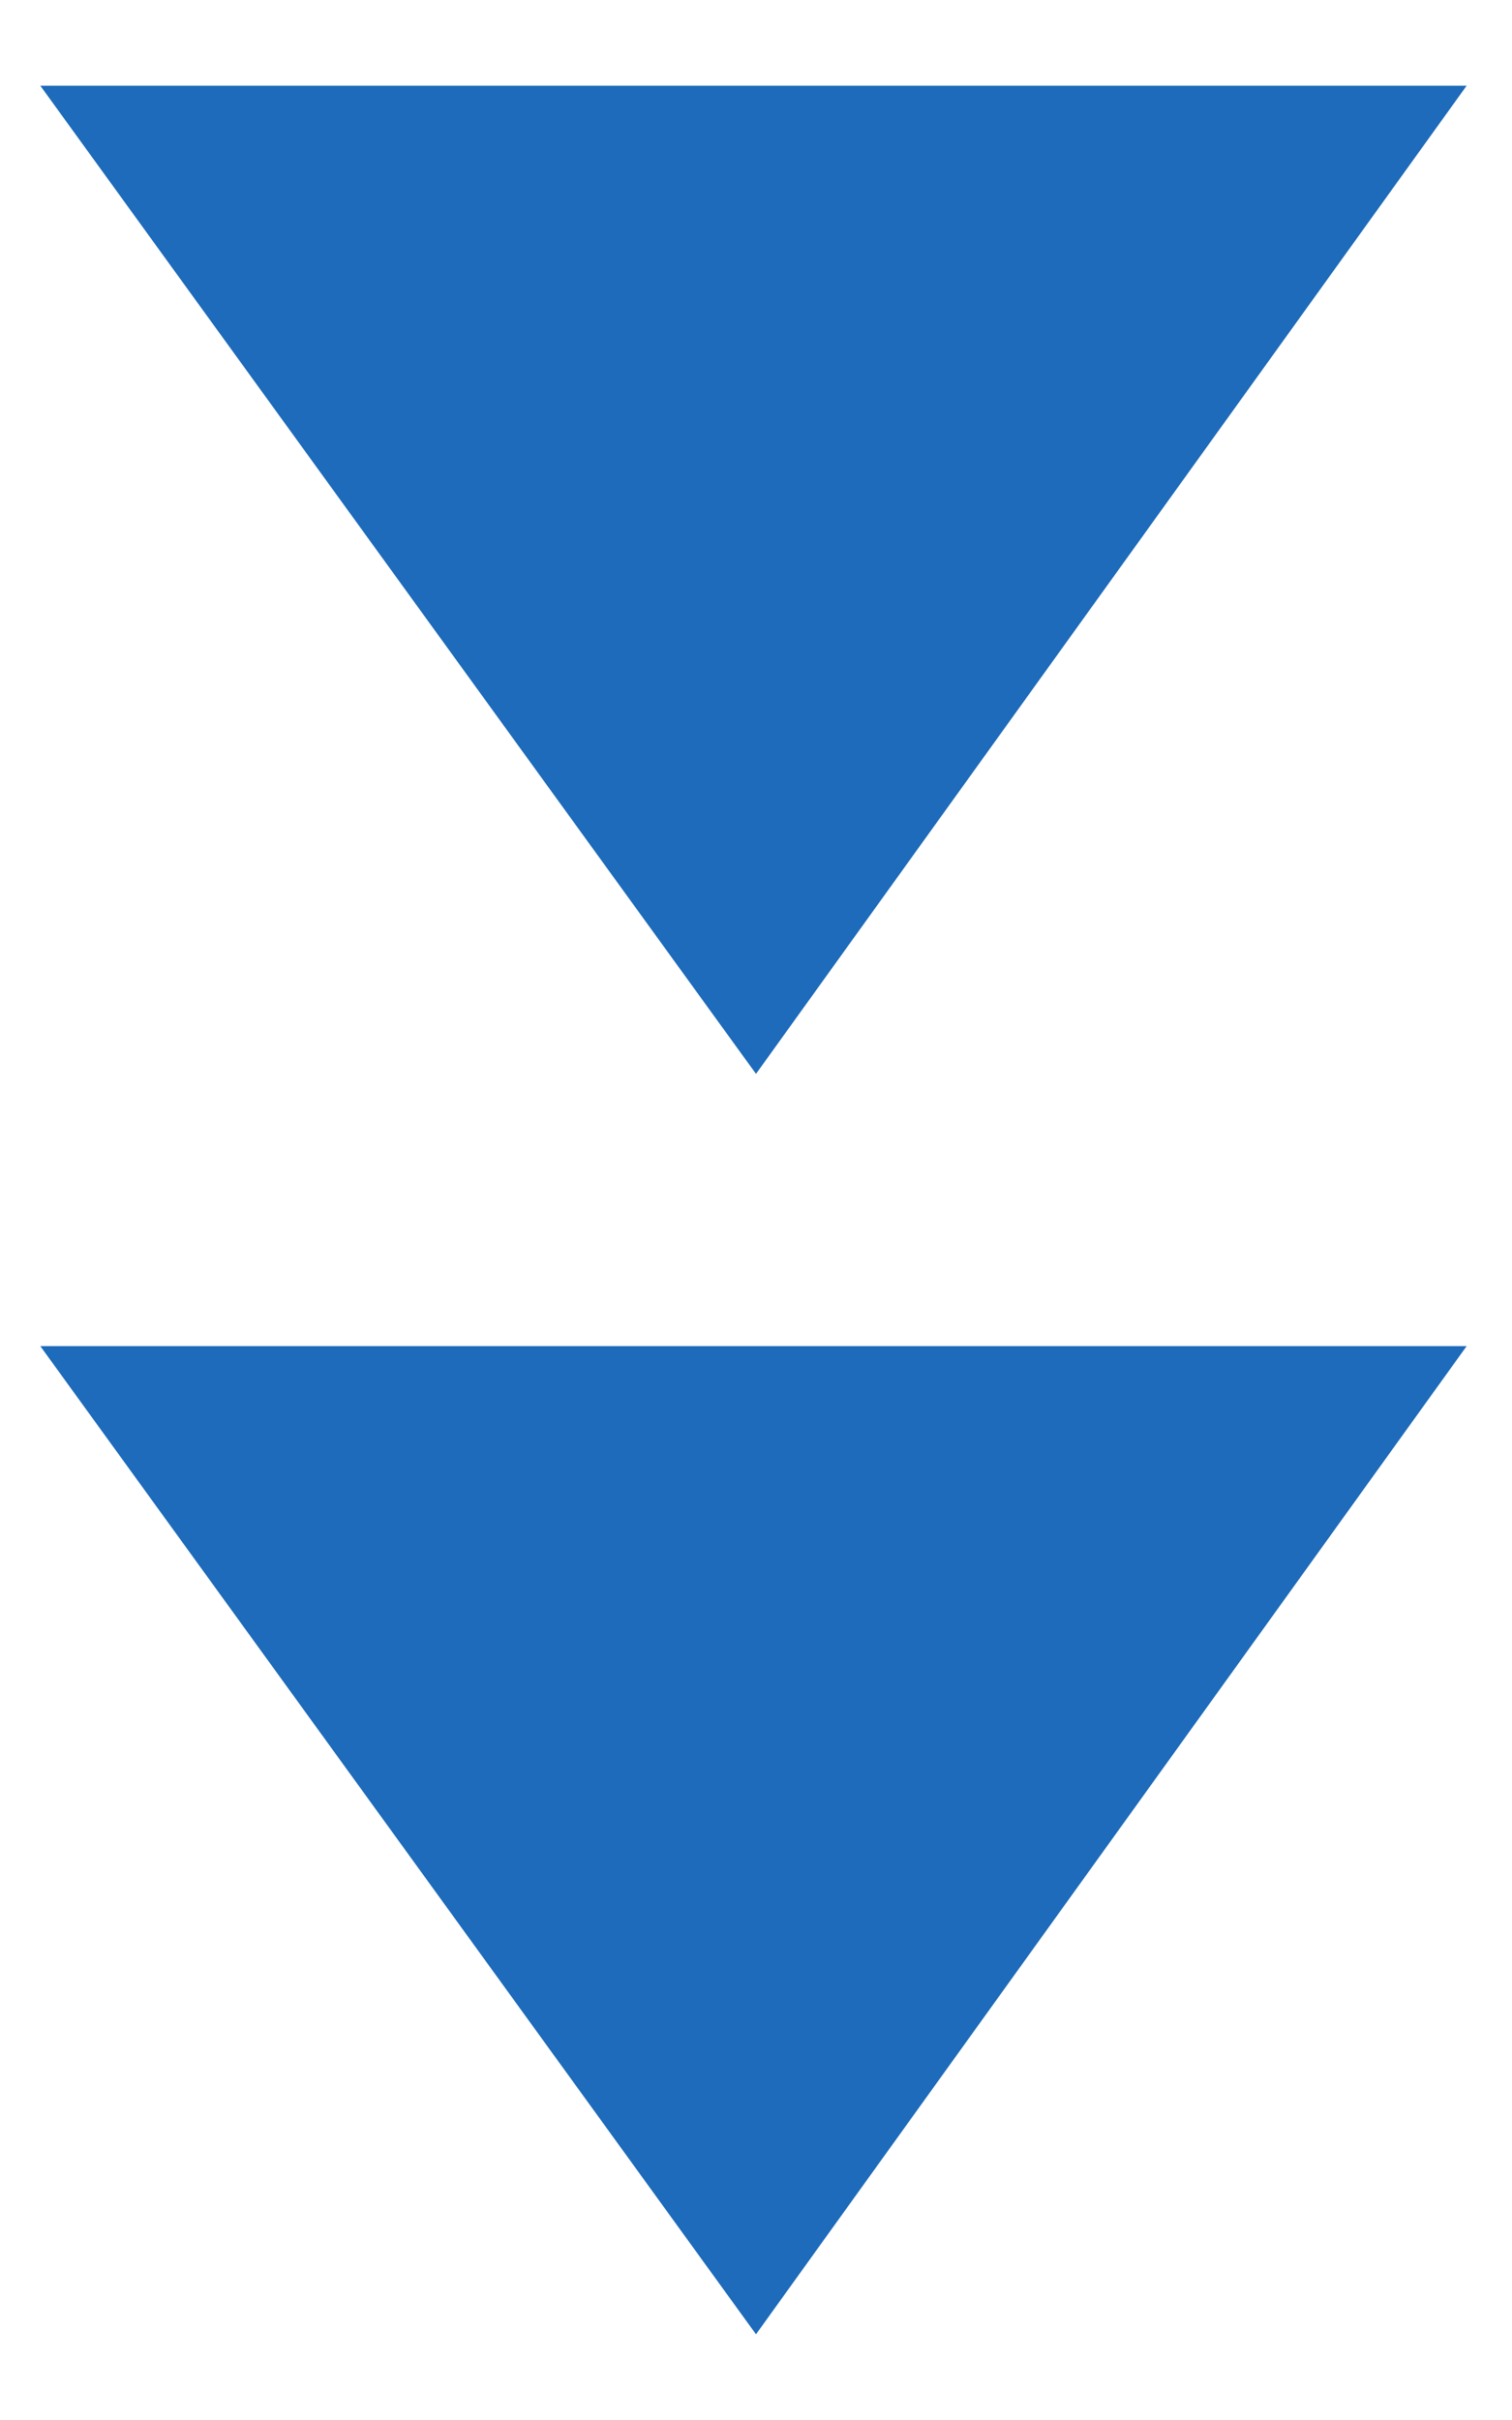
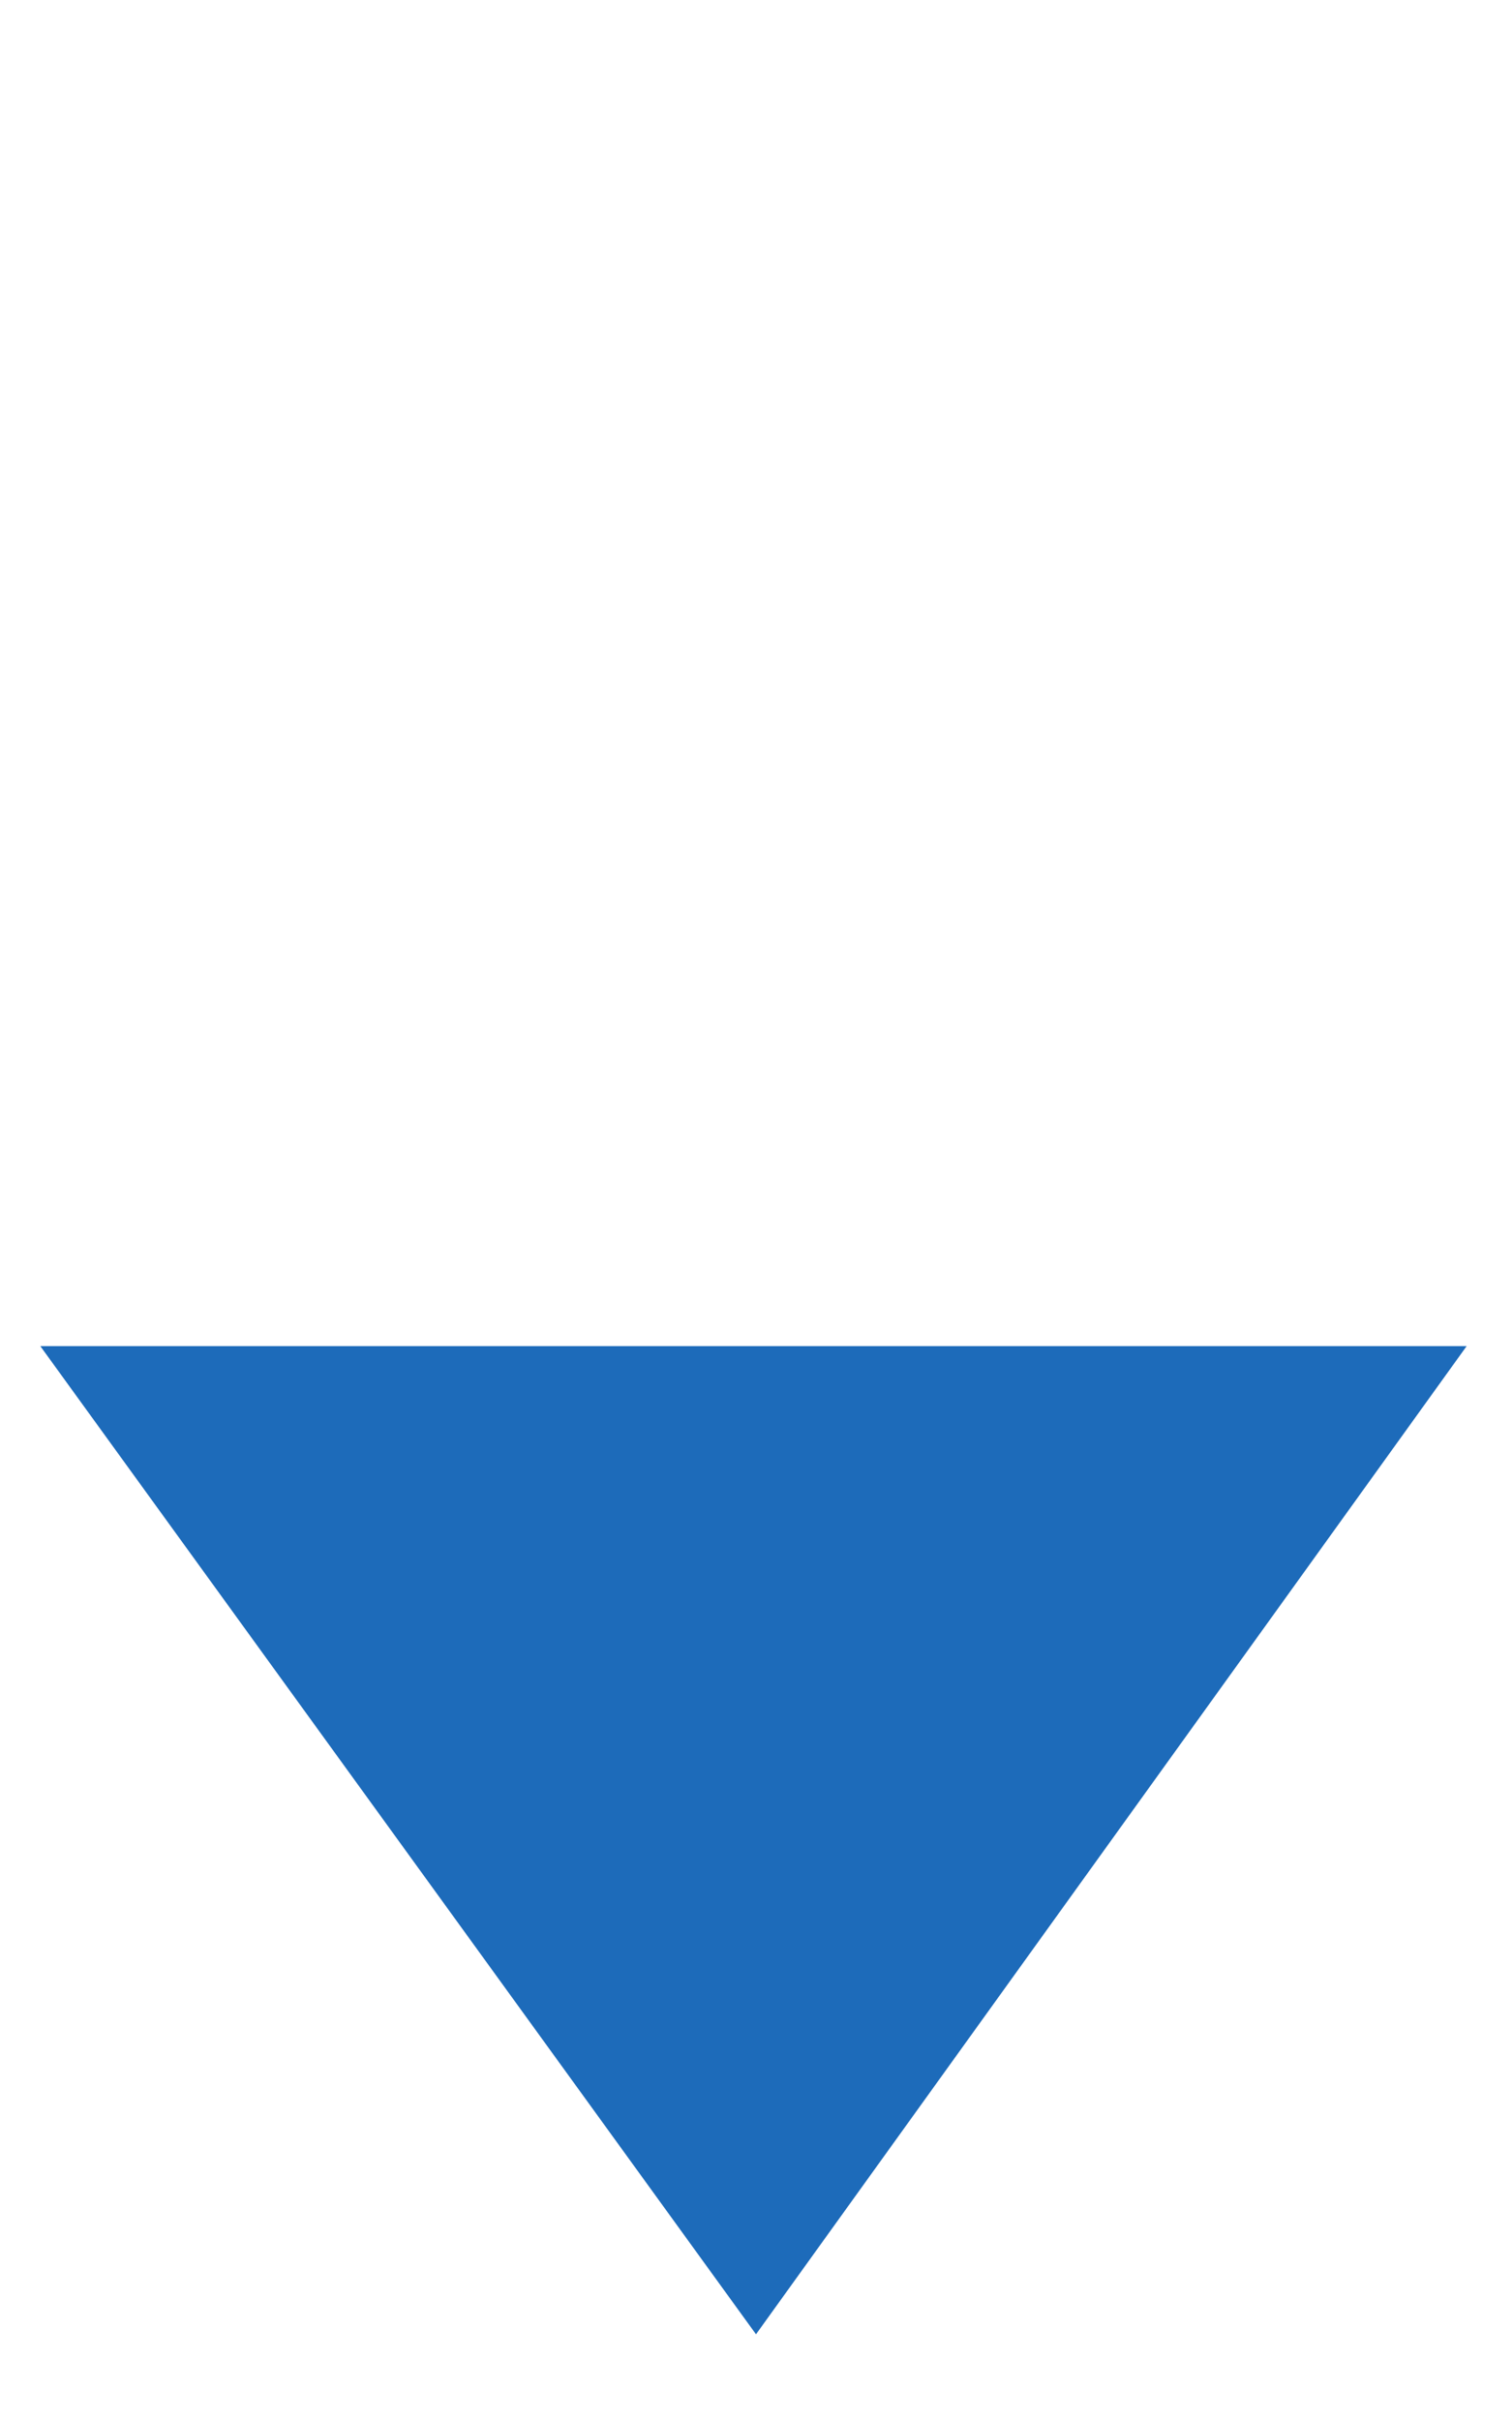
<svg xmlns="http://www.w3.org/2000/svg" id="レイヤー_1" x="0px" y="0px" width="30px" height="48px" viewBox="0 0 30 48" xml:space="preserve">
  <g>
    <g>
-       <path fill="#1D6BBA" d="M0.8,1.7h28.3L15,21.3L0.8,1.7z" />
      <path fill="#1D6BBA" d="M0.8,26.7h28.3L15,46.3L0.8,26.7z" />
    </g>
  </g>
</svg>